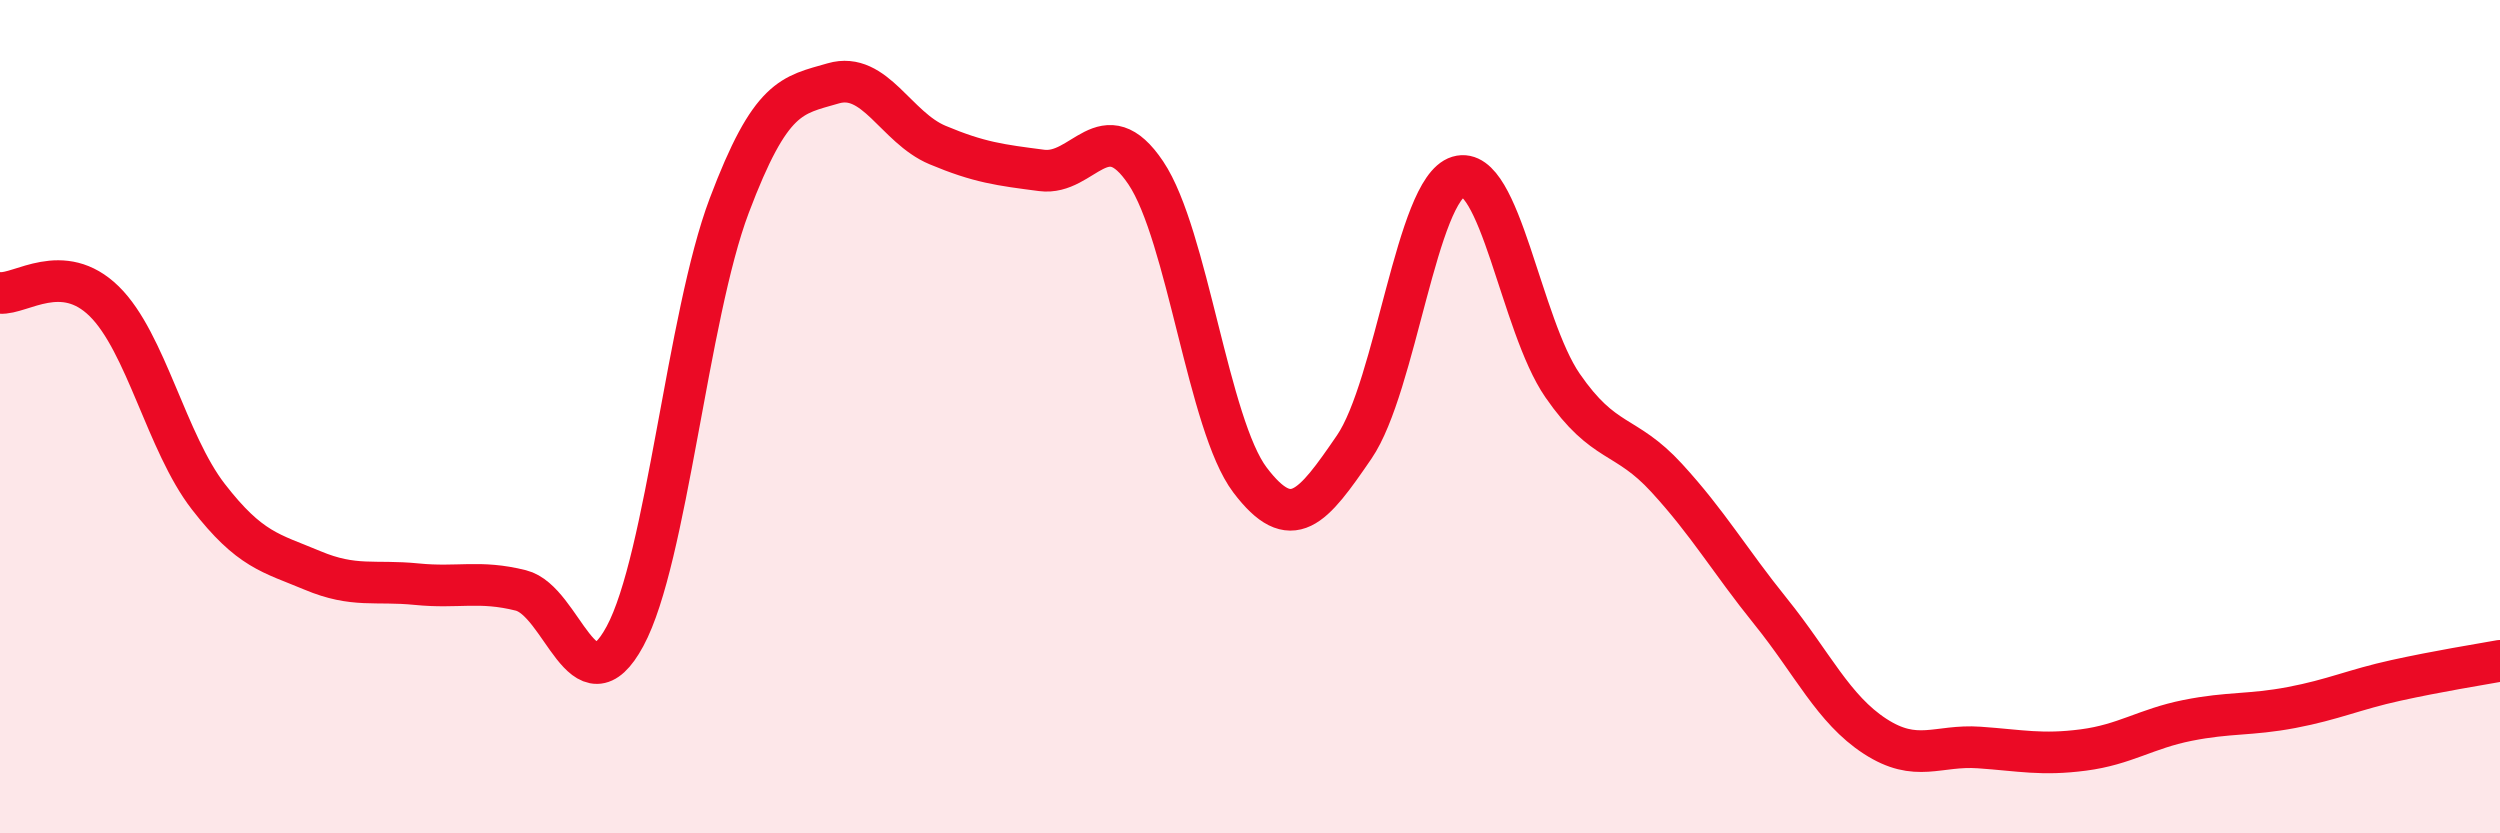
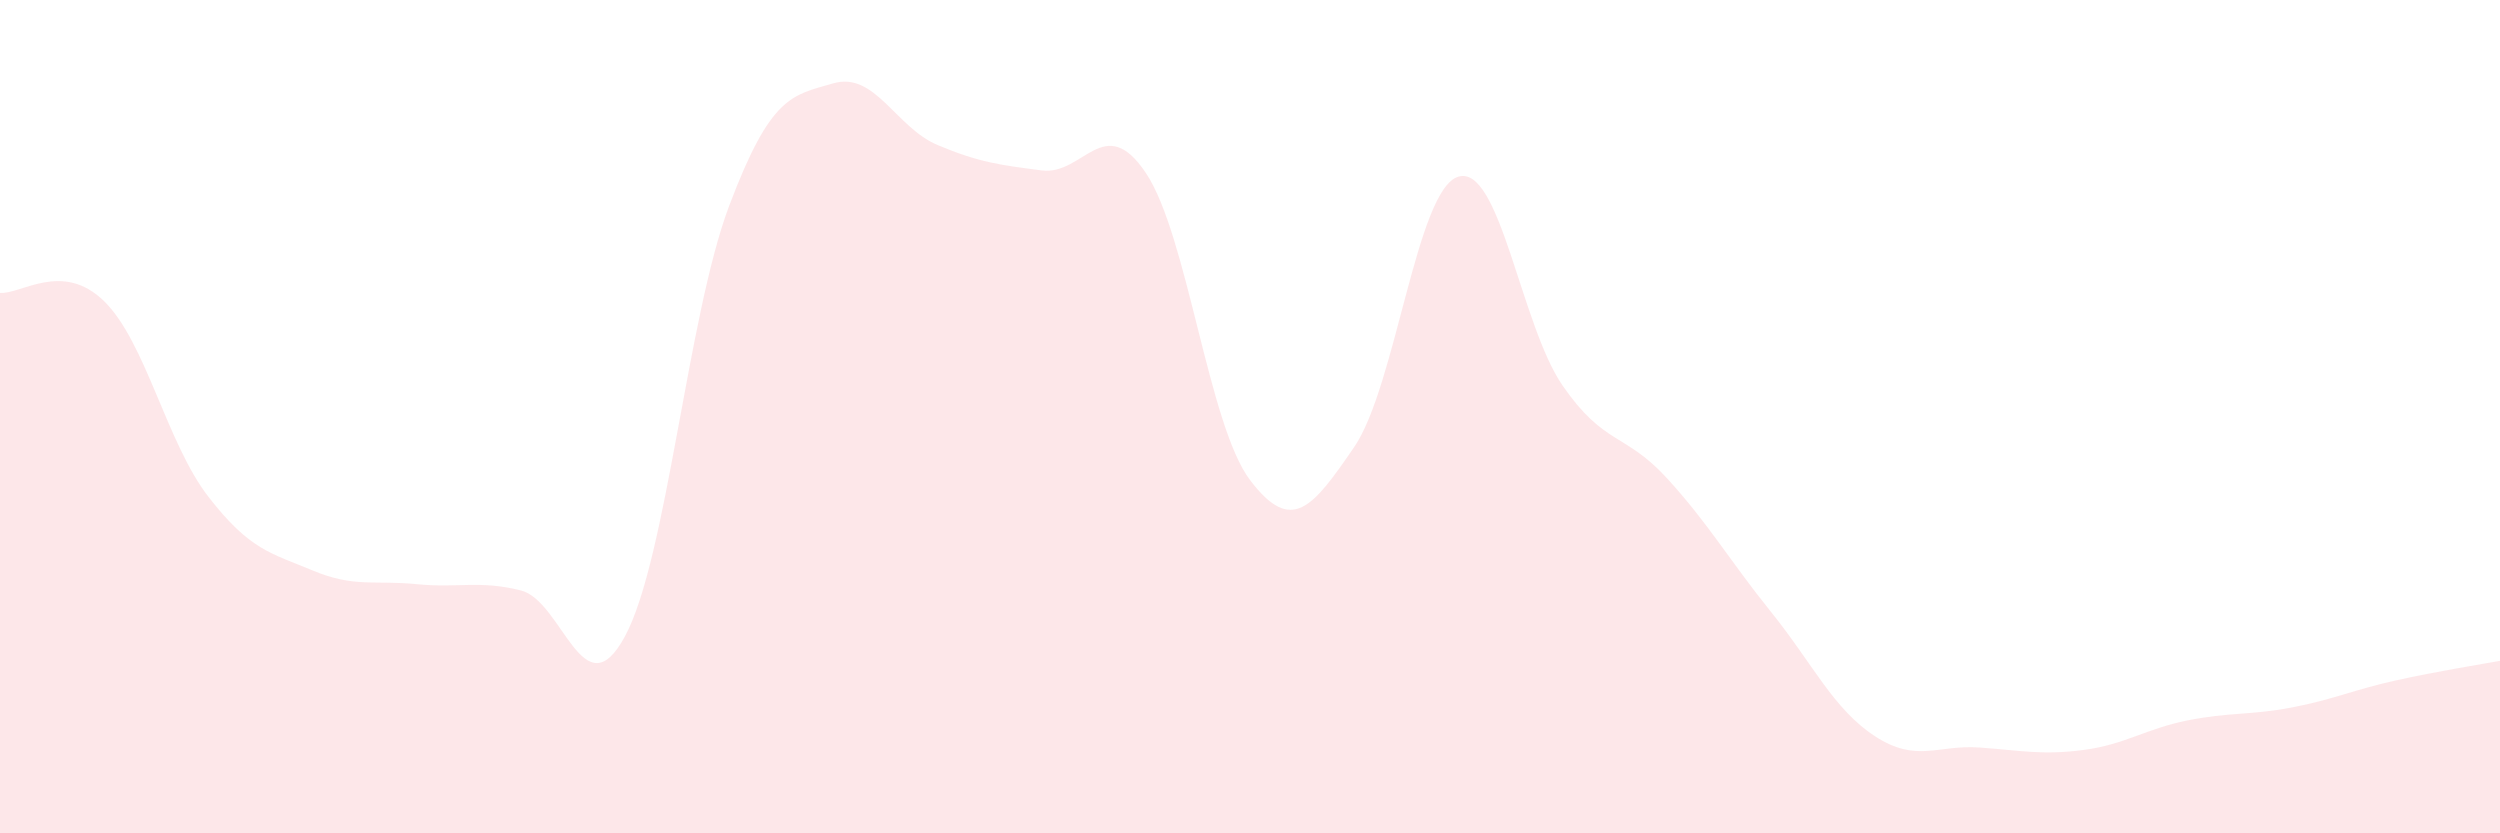
<svg xmlns="http://www.w3.org/2000/svg" width="60" height="20" viewBox="0 0 60 20">
  <path d="M 0,7.03 C 0.5,7.07 1.5,6.25 2.5,7.23 C 3.5,8.21 4,10.63 5,11.92 C 6,13.21 6.5,13.27 7.5,13.69 C 8.5,14.11 9,13.92 10,14.02 C 11,14.12 11.5,13.92 12.5,14.17 C 13.5,14.42 14,17.12 15,15.27 C 16,13.42 16.5,7.59 17.5,4.94 C 18.5,2.29 19,2.29 20,2 C 21,1.71 21.5,3.06 22.5,3.48 C 23.5,3.9 24,3.96 25,4.09 C 26,4.22 26.5,2.66 27.5,4.15 C 28.5,5.64 29,10.2 30,11.52 C 31,12.84 31.5,12.19 32.5,10.73 C 33.5,9.27 34,4.54 35,4.24 C 36,3.94 36.5,7.8 37.5,9.25 C 38.5,10.7 39,10.38 40,11.47 C 41,12.56 41.5,13.44 42.5,14.68 C 43.5,15.92 44,17.02 45,17.67 C 46,18.32 46.5,17.87 47.5,17.94 C 48.5,18.01 49,18.13 50,18 C 51,17.87 51.5,17.49 52.5,17.29 C 53.5,17.09 54,17.17 55,16.98 C 56,16.79 56.5,16.55 57.5,16.33 C 58.5,16.11 59.5,15.95 60,15.86L60 20L0 20Z" fill="#EB0A25" opacity="0.1" stroke-linecap="round" stroke-linejoin="round" />
-   <path d="M 0,7.03 C 0.5,7.07 1.5,6.25 2.5,7.23 C 3.5,8.21 4,10.63 5,11.92 C 6,13.21 6.5,13.27 7.5,13.69 C 8.5,14.11 9,13.92 10,14.02 C 11,14.12 11.5,13.92 12.5,14.17 C 13.5,14.42 14,17.12 15,15.27 C 16,13.42 16.5,7.59 17.5,4.94 C 18.5,2.29 19,2.29 20,2 C 21,1.71 21.5,3.06 22.5,3.48 C 23.5,3.9 24,3.96 25,4.09 C 26,4.22 26.5,2.66 27.5,4.15 C 28.5,5.64 29,10.2 30,11.52 C 31,12.84 31.5,12.19 32.5,10.73 C 33.5,9.27 34,4.54 35,4.24 C 36,3.94 36.5,7.8 37.5,9.25 C 38.5,10.7 39,10.38 40,11.47 C 41,12.56 41.5,13.44 42.5,14.68 C 43.5,15.92 44,17.02 45,17.67 C 46,18.32 46.5,17.87 47.5,17.94 C 48.5,18.01 49,18.13 50,18 C 51,17.87 51.5,17.49 52.5,17.29 C 53.5,17.09 54,17.17 55,16.98 C 56,16.79 56.5,16.55 57.5,16.33 C 58.5,16.11 59.5,15.95 60,15.86" stroke="#EB0A25" stroke-width="1" fill="none" stroke-linecap="round" stroke-linejoin="round" />
</svg>